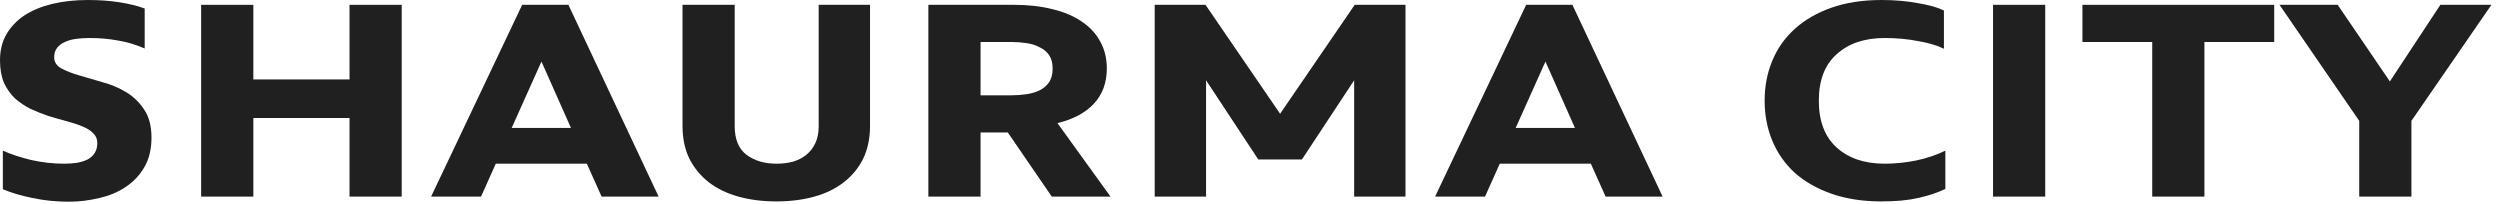
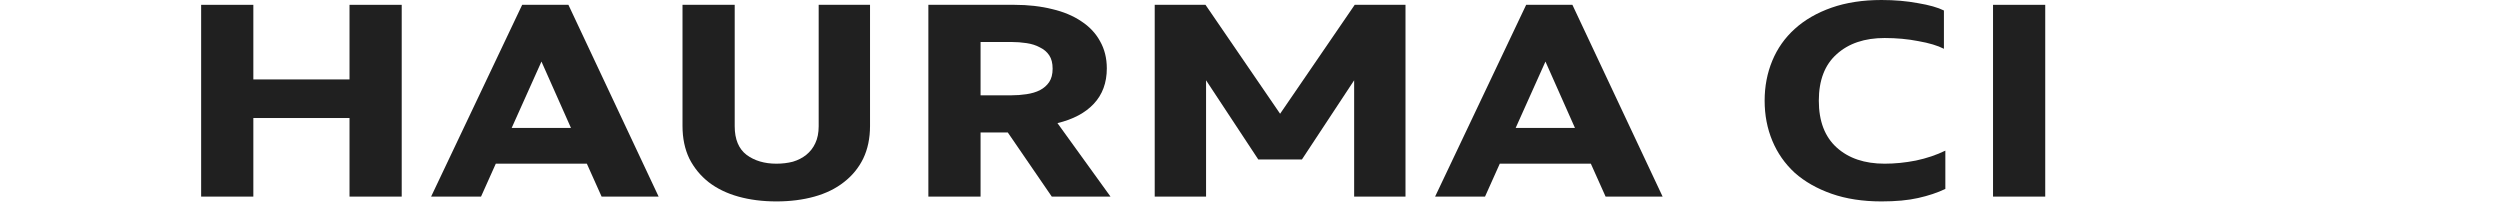
<svg xmlns="http://www.w3.org/2000/svg" width="282" height="23" viewBox="0 0 282 23" fill="none">
-   <path d="M16.32 5.472C15.36 5.045 14.368 4.747 13.344 4.576C12.341 4.384 11.253 4.288 10.08 4.288C9.568 4.288 9.067 4.32 8.576 4.384C8.107 4.448 7.691 4.565 7.328 4.736C6.965 4.885 6.667 5.109 6.432 5.408C6.219 5.685 6.112 6.037 6.112 6.464C6.112 6.997 6.379 7.413 6.912 7.712C7.467 8.011 8.149 8.277 8.96 8.512C9.771 8.747 10.645 9.003 11.584 9.28C12.544 9.536 13.429 9.909 14.24 10.4C15.051 10.891 15.723 11.541 16.256 12.352C16.811 13.163 17.088 14.219 17.088 15.52C17.088 16.821 16.821 17.931 16.288 18.848C15.755 19.765 15.051 20.512 14.176 21.088C13.323 21.664 12.331 22.08 11.2 22.336C10.069 22.613 8.917 22.752 7.744 22.752C6.336 22.752 4.981 22.613 3.68 22.336C2.4 22.08 1.28 21.749 0.32 21.344V16.992C1.216 17.397 2.283 17.749 3.52 18.048C4.757 18.325 5.984 18.464 7.2 18.464C7.733 18.464 8.224 18.432 8.672 18.368C9.141 18.283 9.547 18.155 9.888 17.984C10.229 17.792 10.496 17.547 10.688 17.248C10.88 16.949 10.976 16.576 10.976 16.128C10.976 15.68 10.816 15.307 10.496 15.008C10.197 14.709 9.781 14.453 9.248 14.24C8.736 14.027 8.149 13.835 7.488 13.664C6.848 13.493 6.176 13.301 5.472 13.088C4.789 12.853 4.117 12.587 3.456 12.288C2.816 11.968 2.229 11.573 1.696 11.104C1.184 10.613 0.768 10.027 0.448 9.344C0.149 8.64 0 7.787 0 6.784C0 5.696 0.235 4.736 0.704 3.904C1.195 3.051 1.867 2.336 2.72 1.76C3.595 1.184 4.64 0.747 5.856 0.448C7.093 0.149 8.448 0 9.92 0C11.2 0 12.384 0.085 13.472 0.256C14.56 0.427 15.509 0.661 16.32 0.96V5.472Z" fill="#202020" />
  <path d="M45.313 22.176H39.425V13.312H28.577V22.176H22.689V0.544H28.577V8.96H39.425V0.544H45.313V22.176Z" fill="#202020" />
  <path d="M74.293 22.176H67.861L66.197 18.464H55.925L54.261 22.176H48.629L58.901 0.544H64.117L74.293 22.176ZM57.717 14.432H64.405L61.077 6.944L57.717 14.432Z" fill="#202020" />
  <path d="M98.139 14.208C98.139 15.595 97.883 16.821 97.371 17.888C96.859 18.933 96.133 19.819 95.195 20.544C94.277 21.269 93.168 21.813 91.867 22.176C90.565 22.539 89.136 22.72 87.579 22.72C86.021 22.72 84.592 22.539 83.291 22.176C81.989 21.813 80.869 21.269 79.931 20.544C79.013 19.819 78.288 18.933 77.755 17.888C77.243 16.821 76.987 15.595 76.987 14.208V0.544H82.875V14.24C82.875 15.712 83.323 16.789 84.219 17.472C85.115 18.133 86.235 18.464 87.579 18.464C88.24 18.464 88.859 18.389 89.435 18.24C90.011 18.069 90.512 17.813 90.939 17.472C91.387 17.109 91.728 16.672 91.963 16.16C92.219 15.627 92.347 14.987 92.347 14.24V0.544H98.139V14.208Z" fill="#202020" />
  <path d="M110.608 22.176H104.72V0.544H114.417C115.974 0.544 117.393 0.704 118.673 1.024C119.953 1.323 121.051 1.781 121.968 2.4C122.886 2.997 123.59 3.744 124.081 4.64C124.593 5.536 124.849 6.56 124.849 7.712C124.849 9.333 124.358 10.667 123.377 11.712C122.417 12.736 121.051 13.461 119.281 13.888L125.265 22.176H118.641L113.68 14.944H110.608V22.176ZM110.608 10.752H114.064C114.662 10.752 115.238 10.709 115.793 10.624C116.369 10.539 116.87 10.389 117.297 10.176C117.745 9.941 118.097 9.632 118.353 9.248C118.609 8.864 118.736 8.363 118.736 7.744C118.736 7.125 118.609 6.624 118.353 6.24C118.097 5.856 117.745 5.557 117.297 5.344C116.87 5.109 116.369 4.949 115.793 4.864C115.238 4.779 114.662 4.736 114.064 4.736H110.608V10.752Z" fill="#202020" />
  <path d="M141.932 17.984L136.044 9.056V22.176H130.252V0.544H135.98L144.396 12.832L152.812 0.544H158.54V22.176H152.748V9.056L146.86 17.984H141.932Z" fill="#202020" />
  <path d="M187.543 22.176H181.111L179.447 18.464H169.175L167.511 22.176H161.879L172.151 0.544H177.367L187.543 22.176ZM170.967 14.432H177.655L174.327 6.944L170.967 14.432Z" fill="#202020" />
  <path d="M199.051 11.36C199.051 9.739 199.339 8.235 199.915 6.848C200.491 5.461 201.333 4.267 202.443 3.264C203.573 2.24 204.96 1.44 206.602 0.864C208.245 0.288 210.122 0 212.234 0C213.706 0 215.072 0.117 216.331 0.352C217.611 0.565 218.592 0.843 219.275 1.184V5.504C218.571 5.141 217.611 4.853 216.395 4.64C215.2 4.405 213.931 4.288 212.587 4.288C210.325 4.288 208.522 4.896 207.178 6.112C205.834 7.307 205.163 9.056 205.163 11.36C205.163 13.664 205.834 15.424 207.178 16.64C208.522 17.856 210.325 18.464 212.587 18.464C213.739 18.464 214.912 18.347 216.107 18.112C217.323 17.856 218.432 17.483 219.435 16.992V21.312C218.539 21.739 217.515 22.08 216.363 22.336C215.232 22.592 213.856 22.72 212.234 22.72C210.122 22.72 208.245 22.432 206.602 21.856C204.96 21.28 203.573 20.491 202.443 19.488C201.333 18.464 200.491 17.259 199.915 15.872C199.339 14.485 199.051 12.981 199.051 11.36Z" fill="#202020" />
  <path d="M230.702 22.176H224.814V0.544H230.702V22.176Z" fill="#202020" />
-   <path d="M256.531 4.736H248.659V22.176H242.771V4.736H234.899V0.544H256.531V4.736Z" fill="#202020" />
-   <path d="M272.009 13.632V22.176H266.121V13.632L257.129 0.544H263.689L269.577 9.184L275.273 0.544H281.033L272.009 13.632Z" fill="#202020" />
</svg>